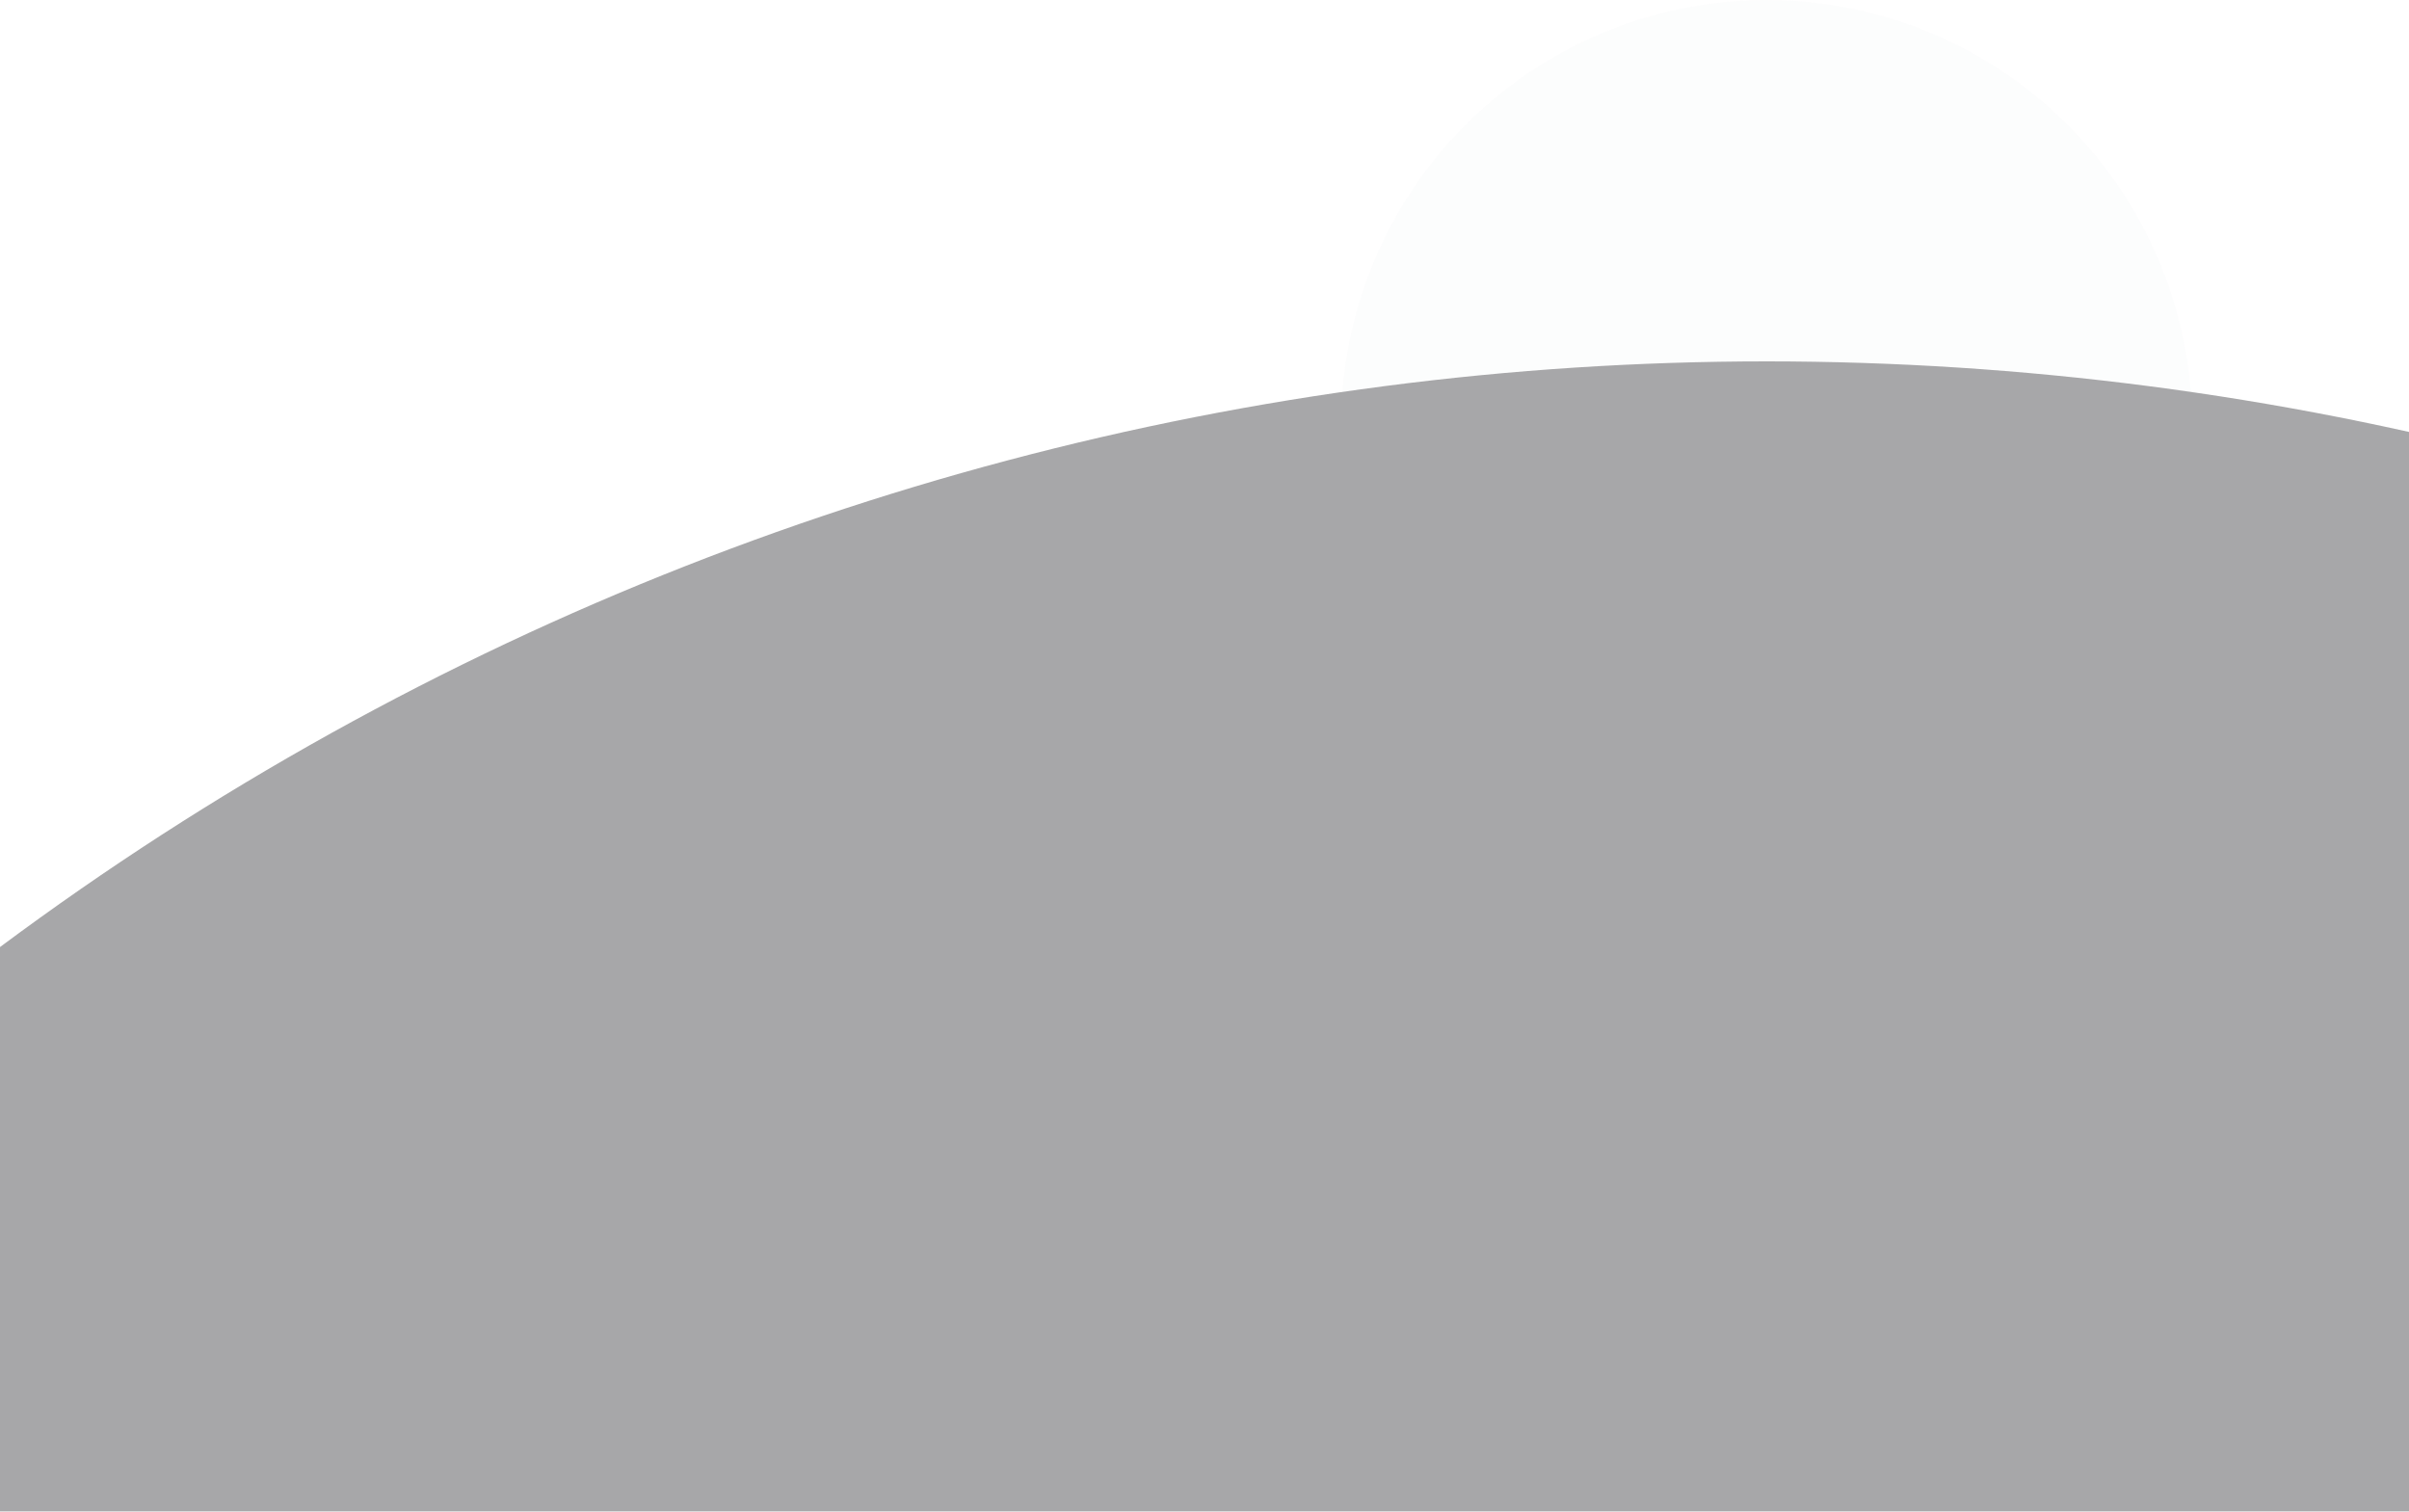
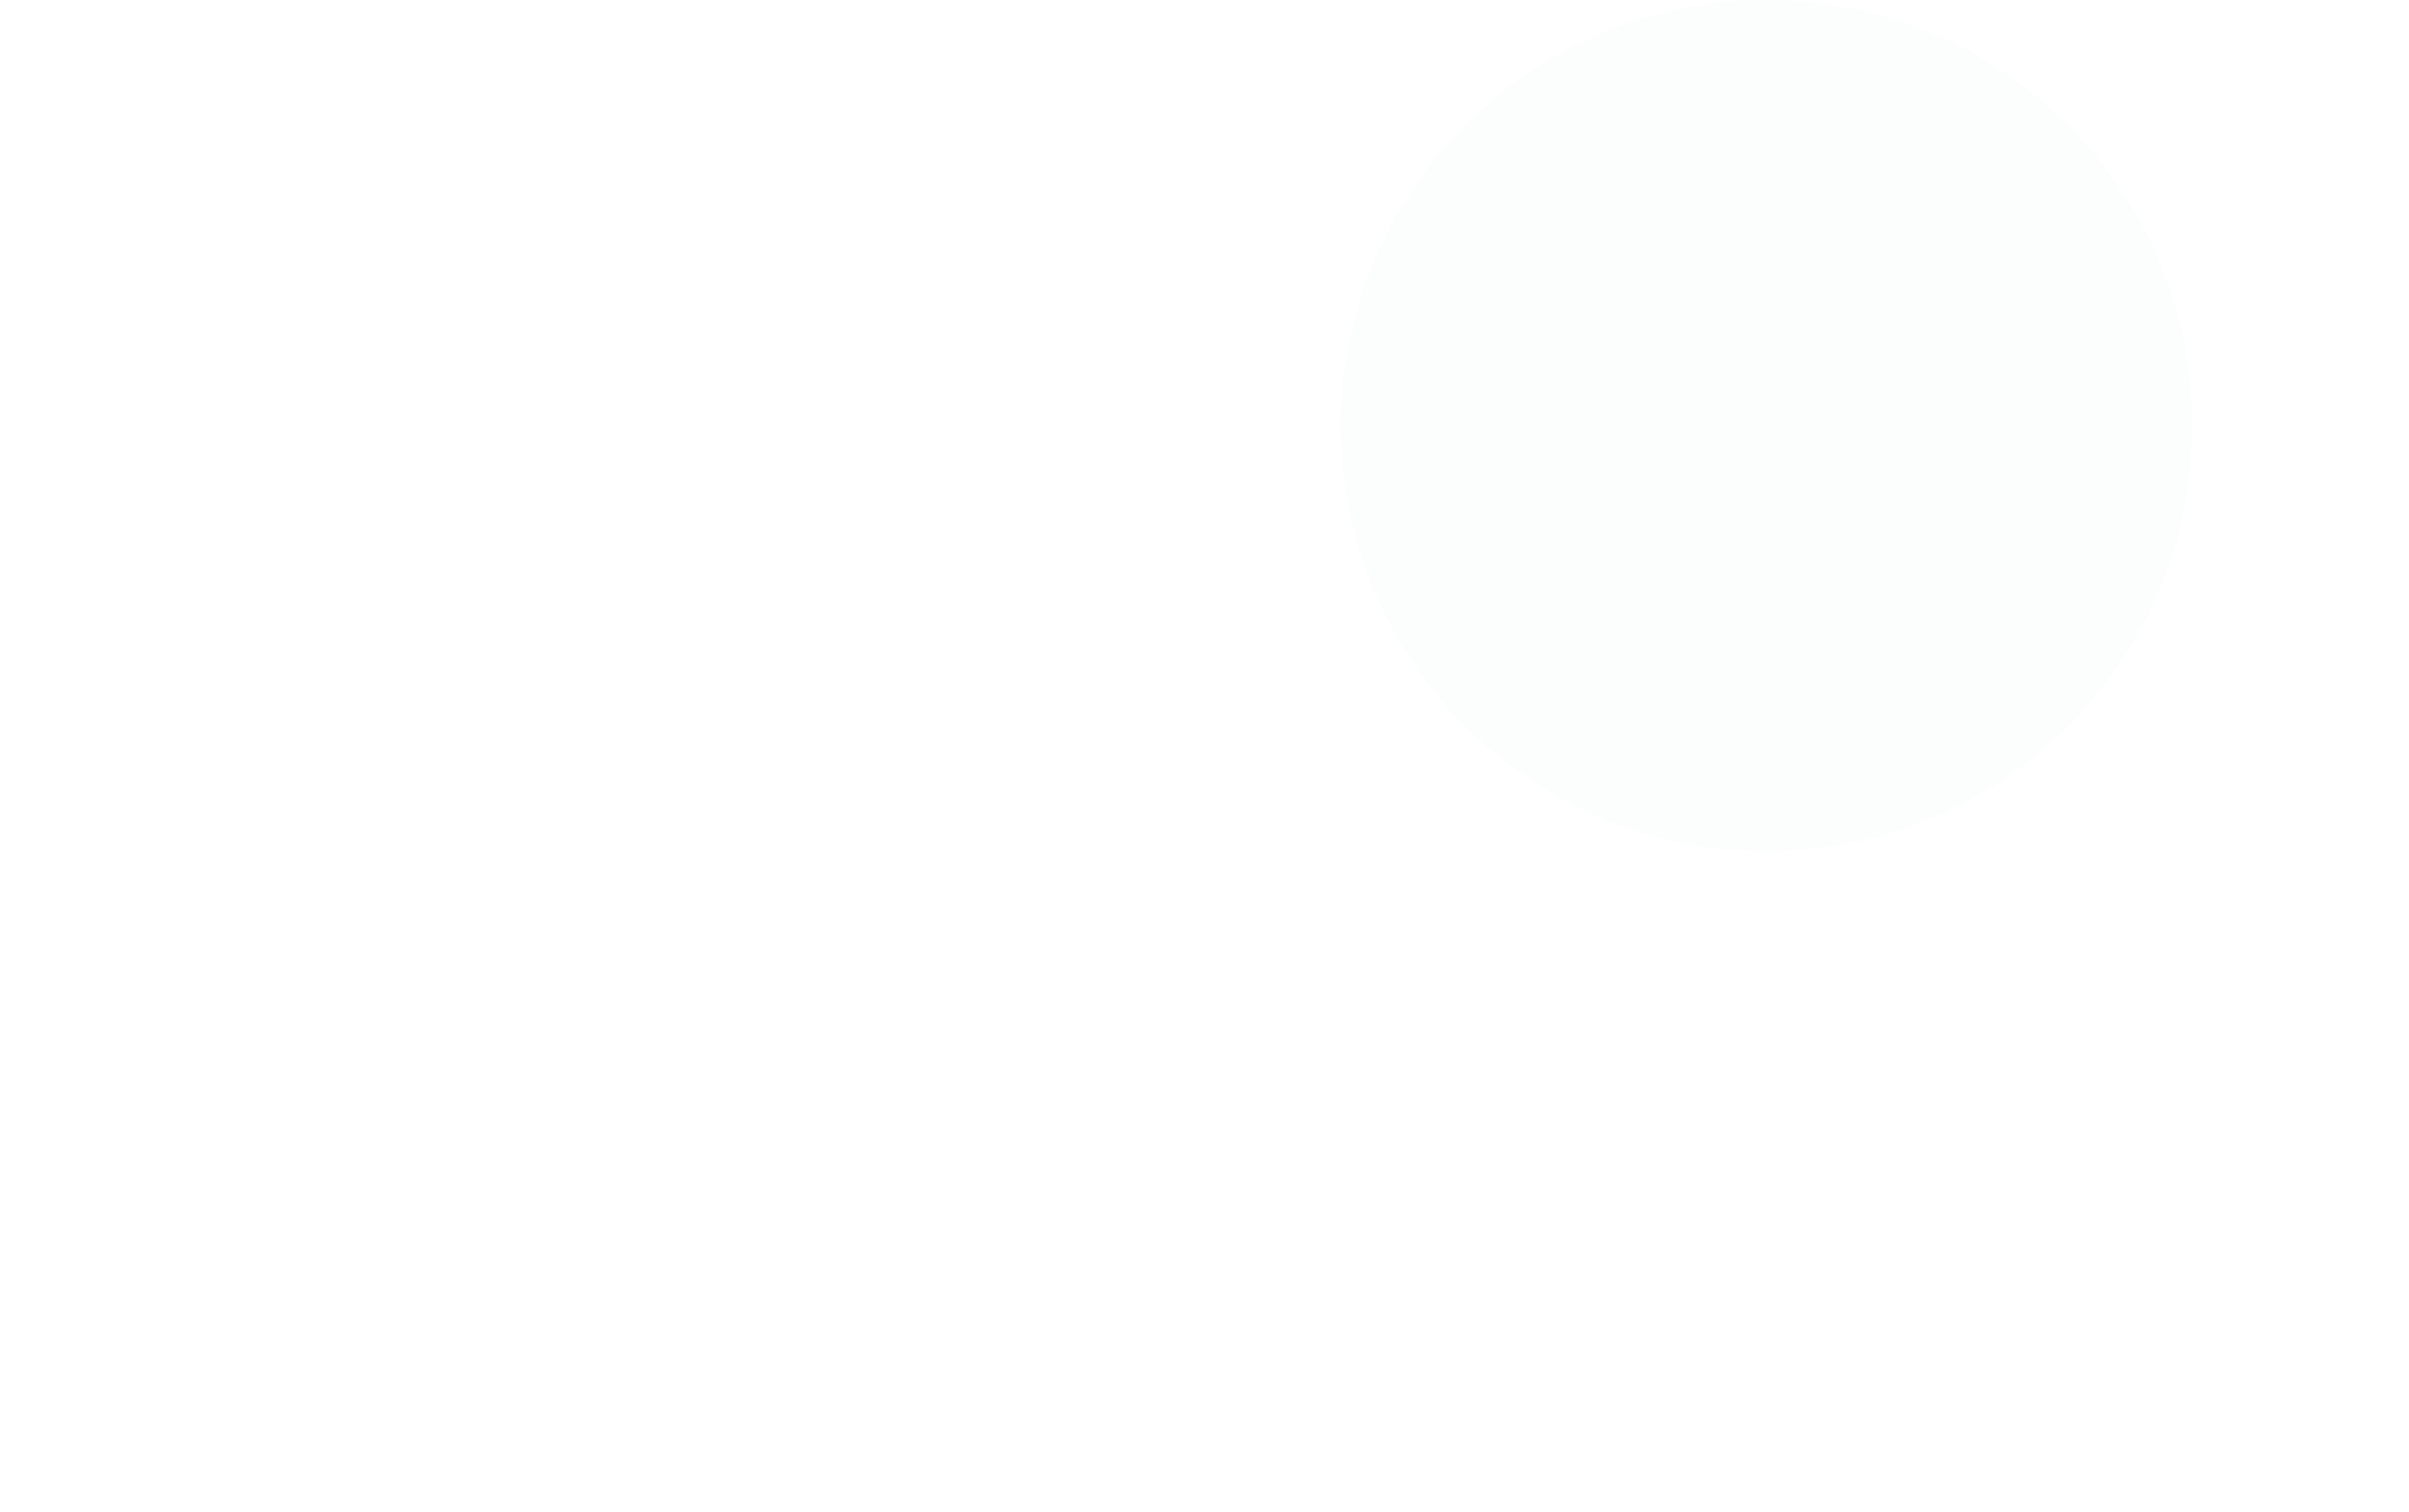
<svg xmlns="http://www.w3.org/2000/svg" width="1200" height="753" viewBox="0 0 1200 753" fill="none">
  <g clip-path="url(#clip0_1285_1383)">
    <g opacity="0.4">
      <g opacity="0.5">
        <g filter="url(#filter0_f_1285_1383)">
          <circle cx="880" cy="212" r="212" fill="#F2F3F5" />
        </g>
        <g filter="url(#filter1_f_1285_1383)">
          <circle cx="879.53" cy="212.473" r="100.796" fill="#F2F3F5" />
        </g>
        <g filter="url(#filter2_f_1285_1383)">
          <circle cx="879.529" cy="212.475" r="34.545" fill="#F2F3F5" />
        </g>
      </g>
      <g filter="url(#filter3_d_1285_1383)">
-         <circle cx="880" cy="1653" r="1473" fill="#232327" />
-       </g>
+         </g>
    </g>
  </g>
  <defs>
    <filter id="filter0_f_1285_1383" x="268" y="-400" width="1224" height="1224" filterUnits="userSpaceOnUse" color-interpolation-filters="sRGB">
      <feFlood flood-opacity="0" result="BackgroundImageFix" />
      <feBlend mode="normal" in="SourceGraphic" in2="BackgroundImageFix" result="shape" />
      <feGaussianBlur stdDeviation="200" result="effect1_foregroundBlur_1285_1383" />
    </filter>
    <filter id="filter1_f_1285_1383" x="618.734" y="-48.323" width="521.592" height="521.592" filterUnits="userSpaceOnUse" color-interpolation-filters="sRGB">
      <feFlood flood-opacity="0" result="BackgroundImageFix" />
      <feBlend mode="normal" in="SourceGraphic" in2="BackgroundImageFix" result="shape" />
      <feGaussianBlur stdDeviation="80" result="effect1_foregroundBlur_1285_1383" />
    </filter>
    <filter id="filter2_f_1285_1383" x="784.984" y="117.93" width="189.09" height="189.09" filterUnits="userSpaceOnUse" color-interpolation-filters="sRGB">
      <feFlood flood-opacity="0" result="BackgroundImageFix" />
      <feBlend mode="normal" in="SourceGraphic" in2="BackgroundImageFix" result="shape" />
      <feGaussianBlur stdDeviation="30" result="effect1_foregroundBlur_1285_1383" />
    </filter>
    <filter id="filter3_d_1285_1383" x="-863" y="-90" width="3486" height="3486" filterUnits="userSpaceOnUse" color-interpolation-filters="sRGB">
      <feFlood flood-opacity="0" result="BackgroundImageFix" />
      <feColorMatrix in="SourceAlpha" type="matrix" values="0 0 0 0 0 0 0 0 0 0 0 0 0 0 0 0 0 0 127 0" result="hardAlpha" />
      <feMorphology radius="20" operator="dilate" in="SourceAlpha" result="effect1_dropShadow_1285_1383" />
      <feOffset />
      <feGaussianBlur stdDeviation="125" />
      <feComposite in2="hardAlpha" operator="out" />
      <feColorMatrix type="matrix" values="0 0 0 0 0.949 0 0 0 0 0.953 0 0 0 0 0.961 0 0 0 0.1 0" />
      <feBlend mode="normal" in2="BackgroundImageFix" result="effect1_dropShadow_1285_1383" />
      <feBlend mode="normal" in="SourceGraphic" in2="effect1_dropShadow_1285_1383" result="shape" />
    </filter>
    <clipPath id="clip0_1285_1383">
      <rect width="1200" height="753" fill="white" />
    </clipPath>
  </defs>
</svg>